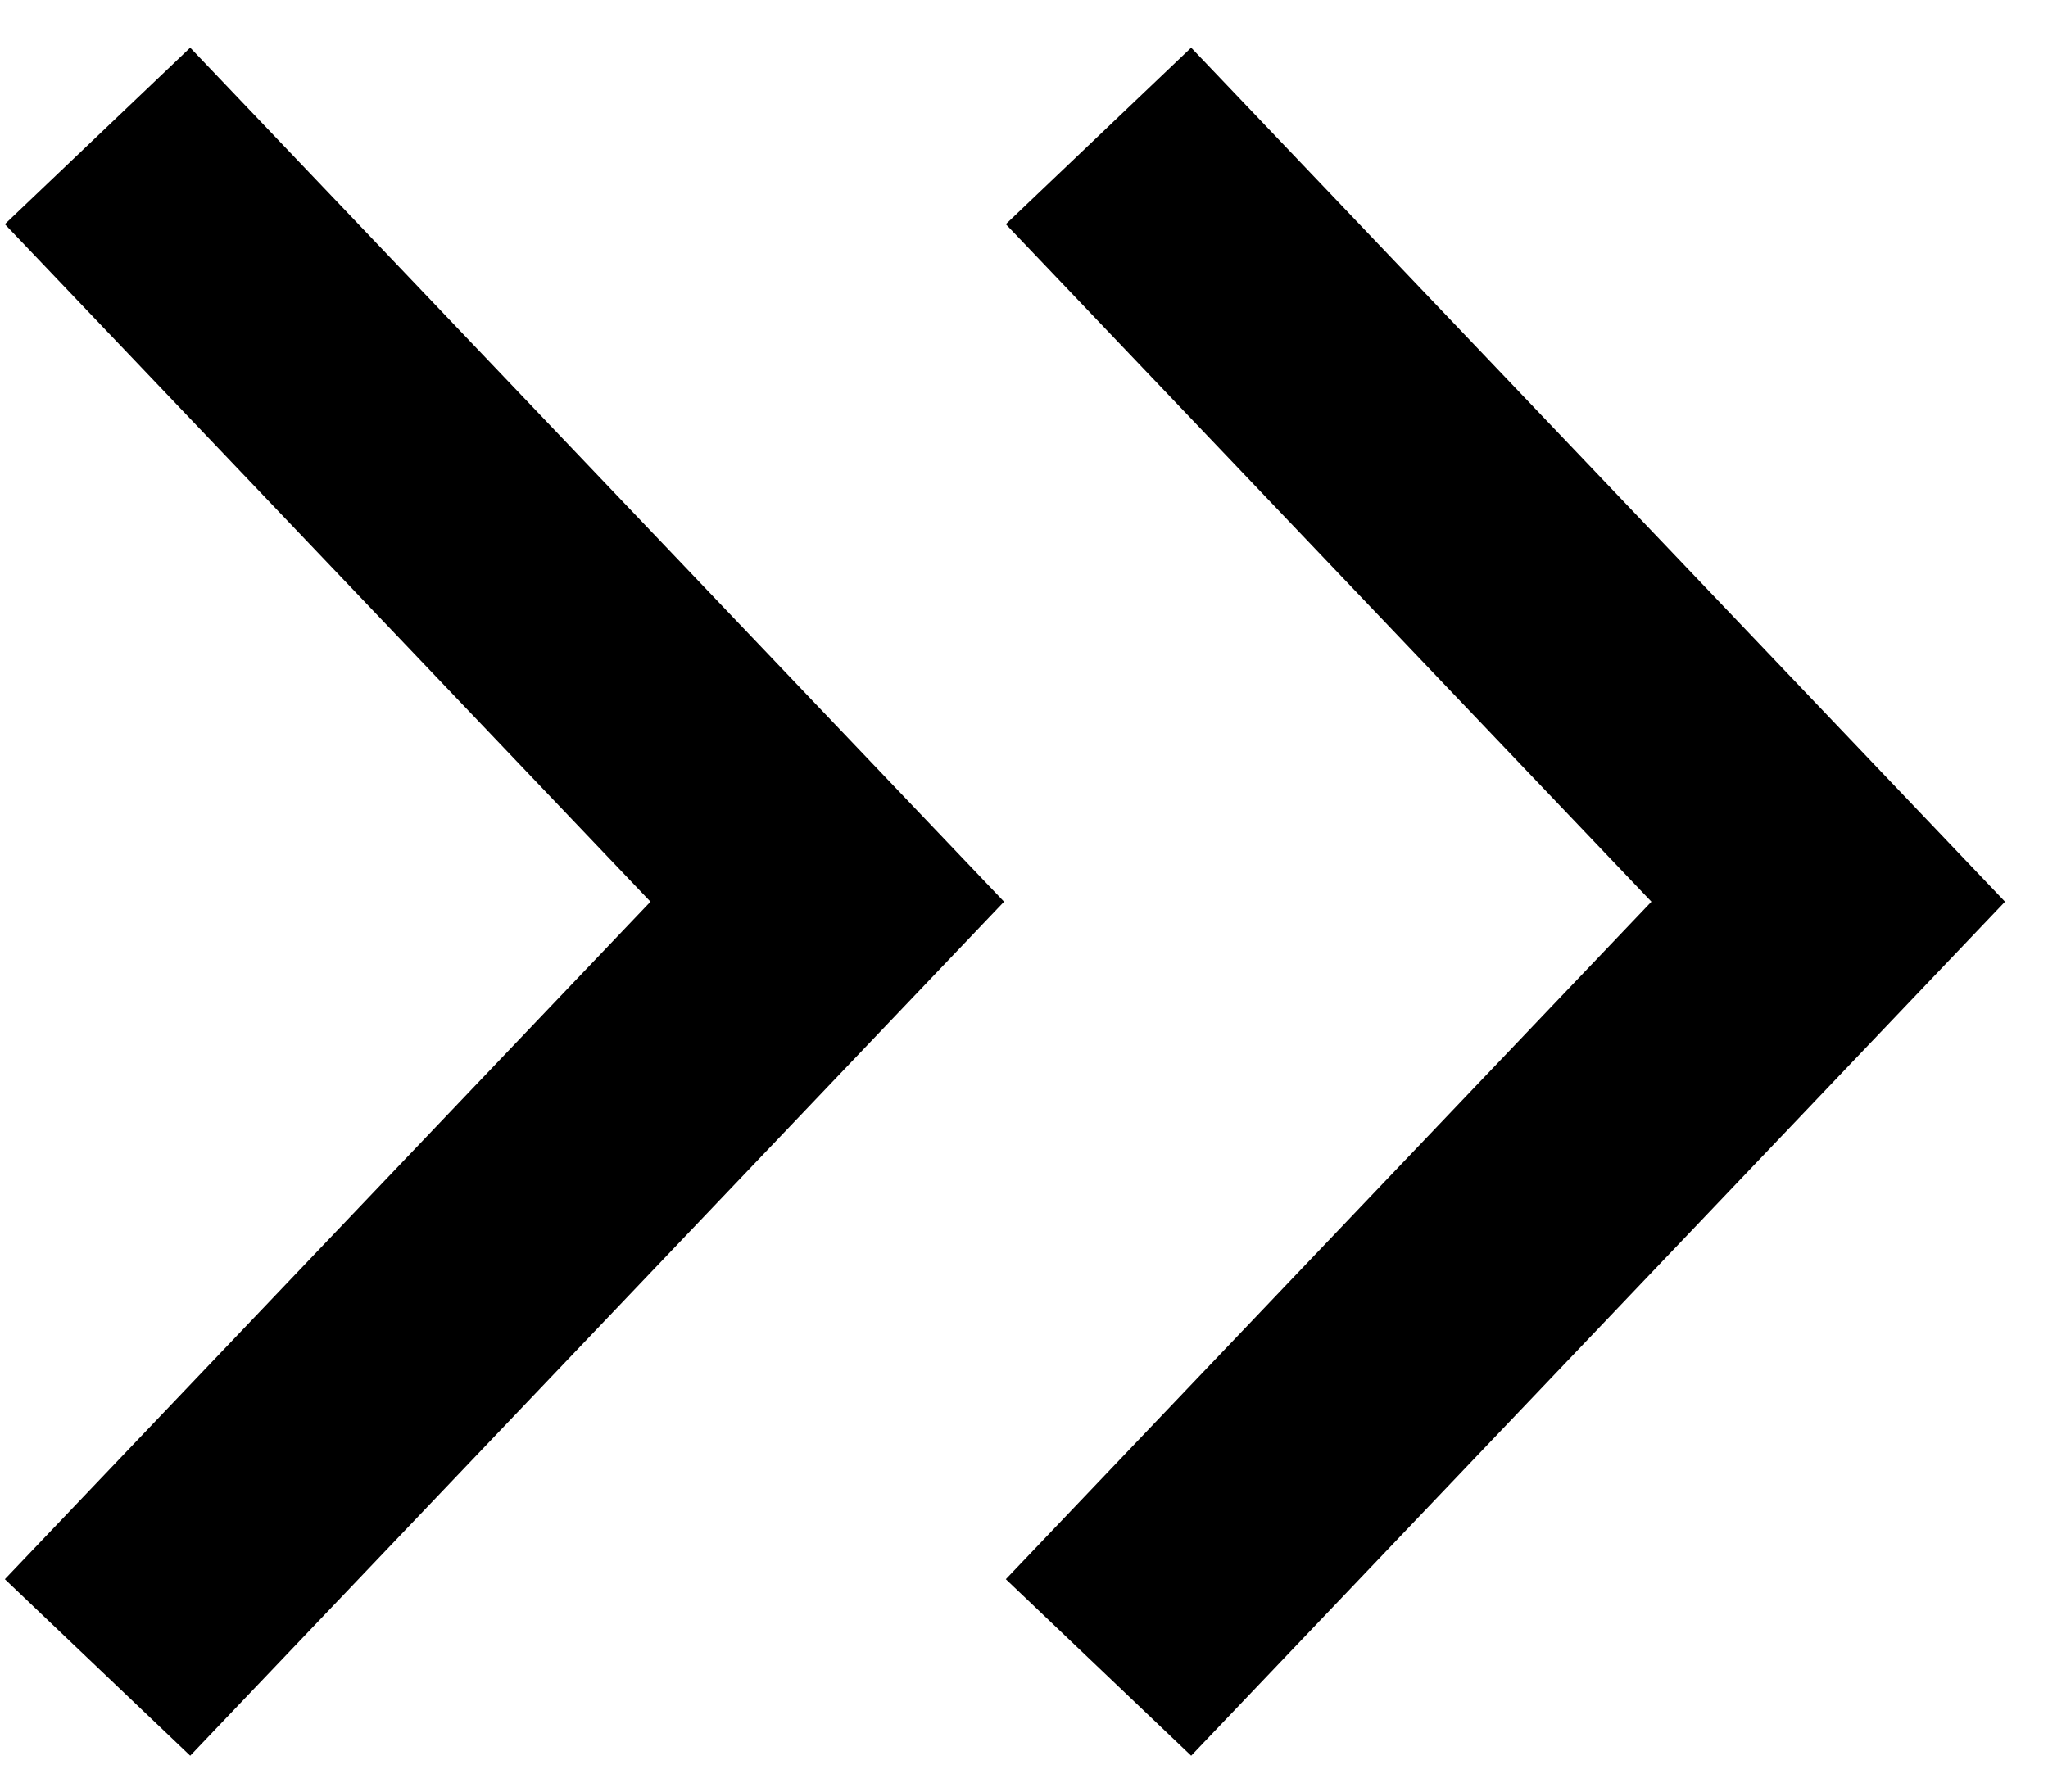
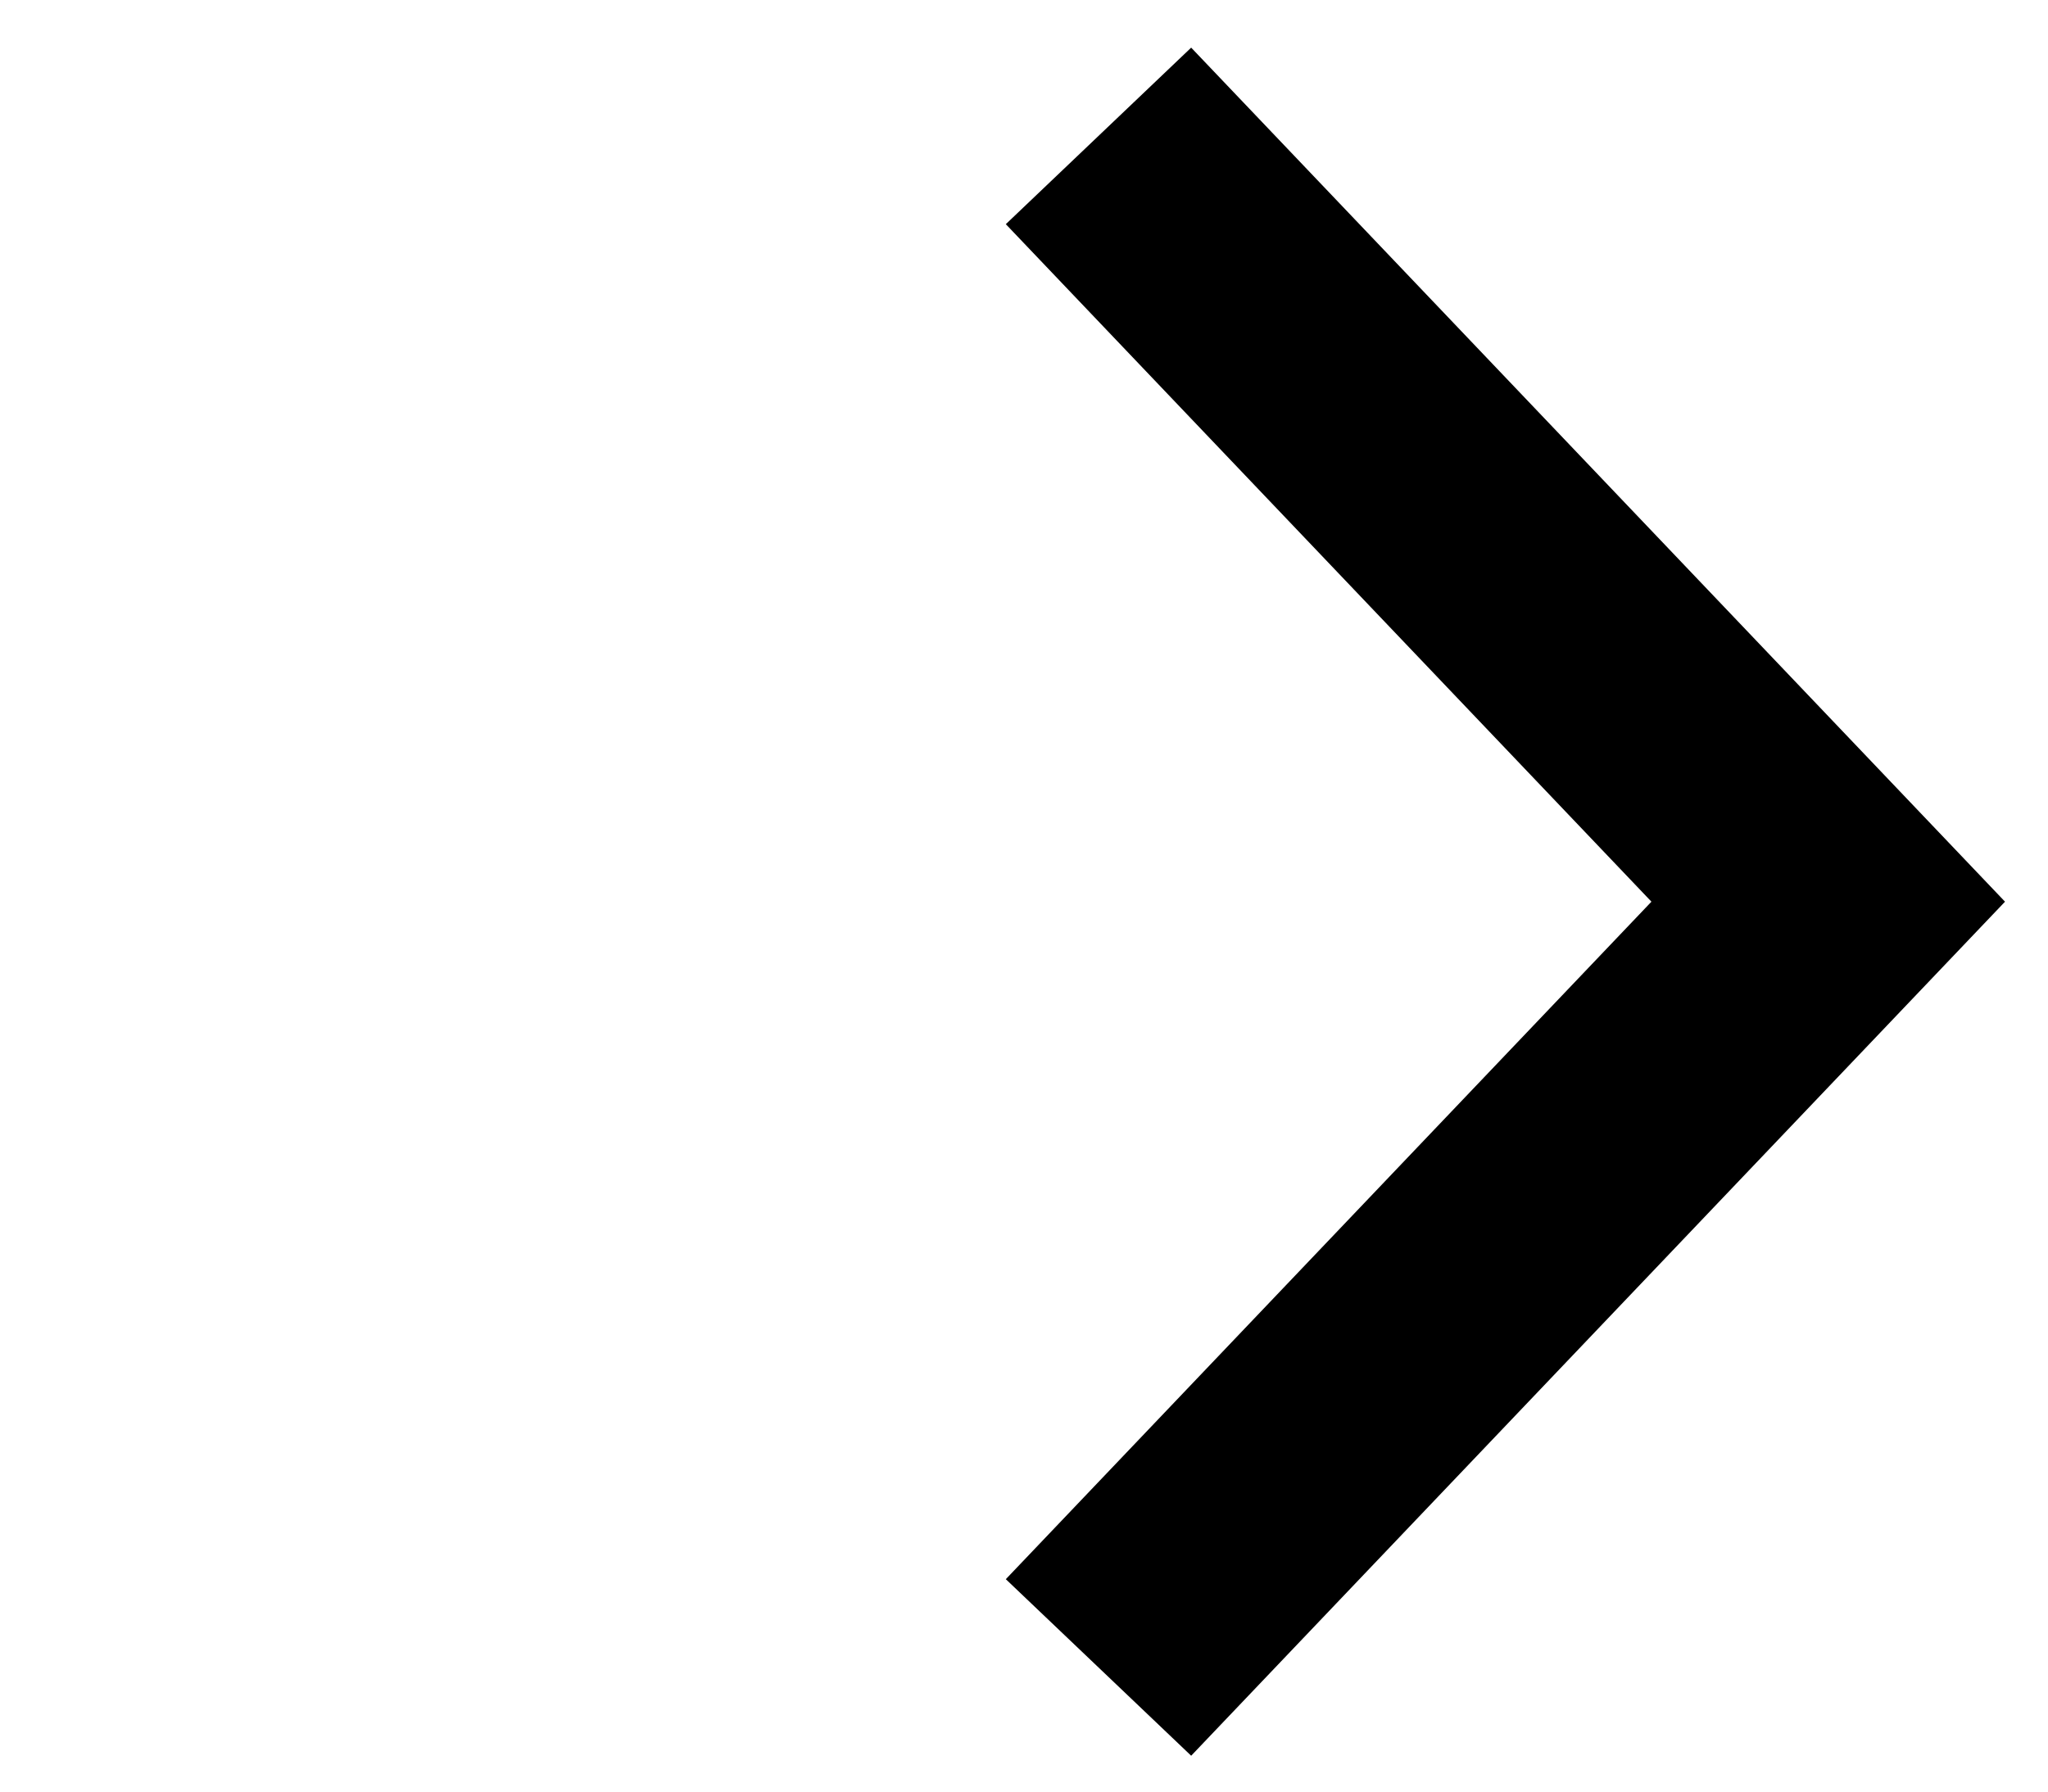
<svg xmlns="http://www.w3.org/2000/svg" width="16" height="14" viewBox="0 0 16 14" fill="none">
-   <path d="M0.762 13.03L6.463 7.046L0.762 1.062" stroke="black" stroke-width="2" stroke-miterlimit="10" />
  <path d="M8.582 13.03L14.283 7.046L8.582 1.062" stroke="black" stroke-width="2" stroke-miterlimit="10" />
</svg>